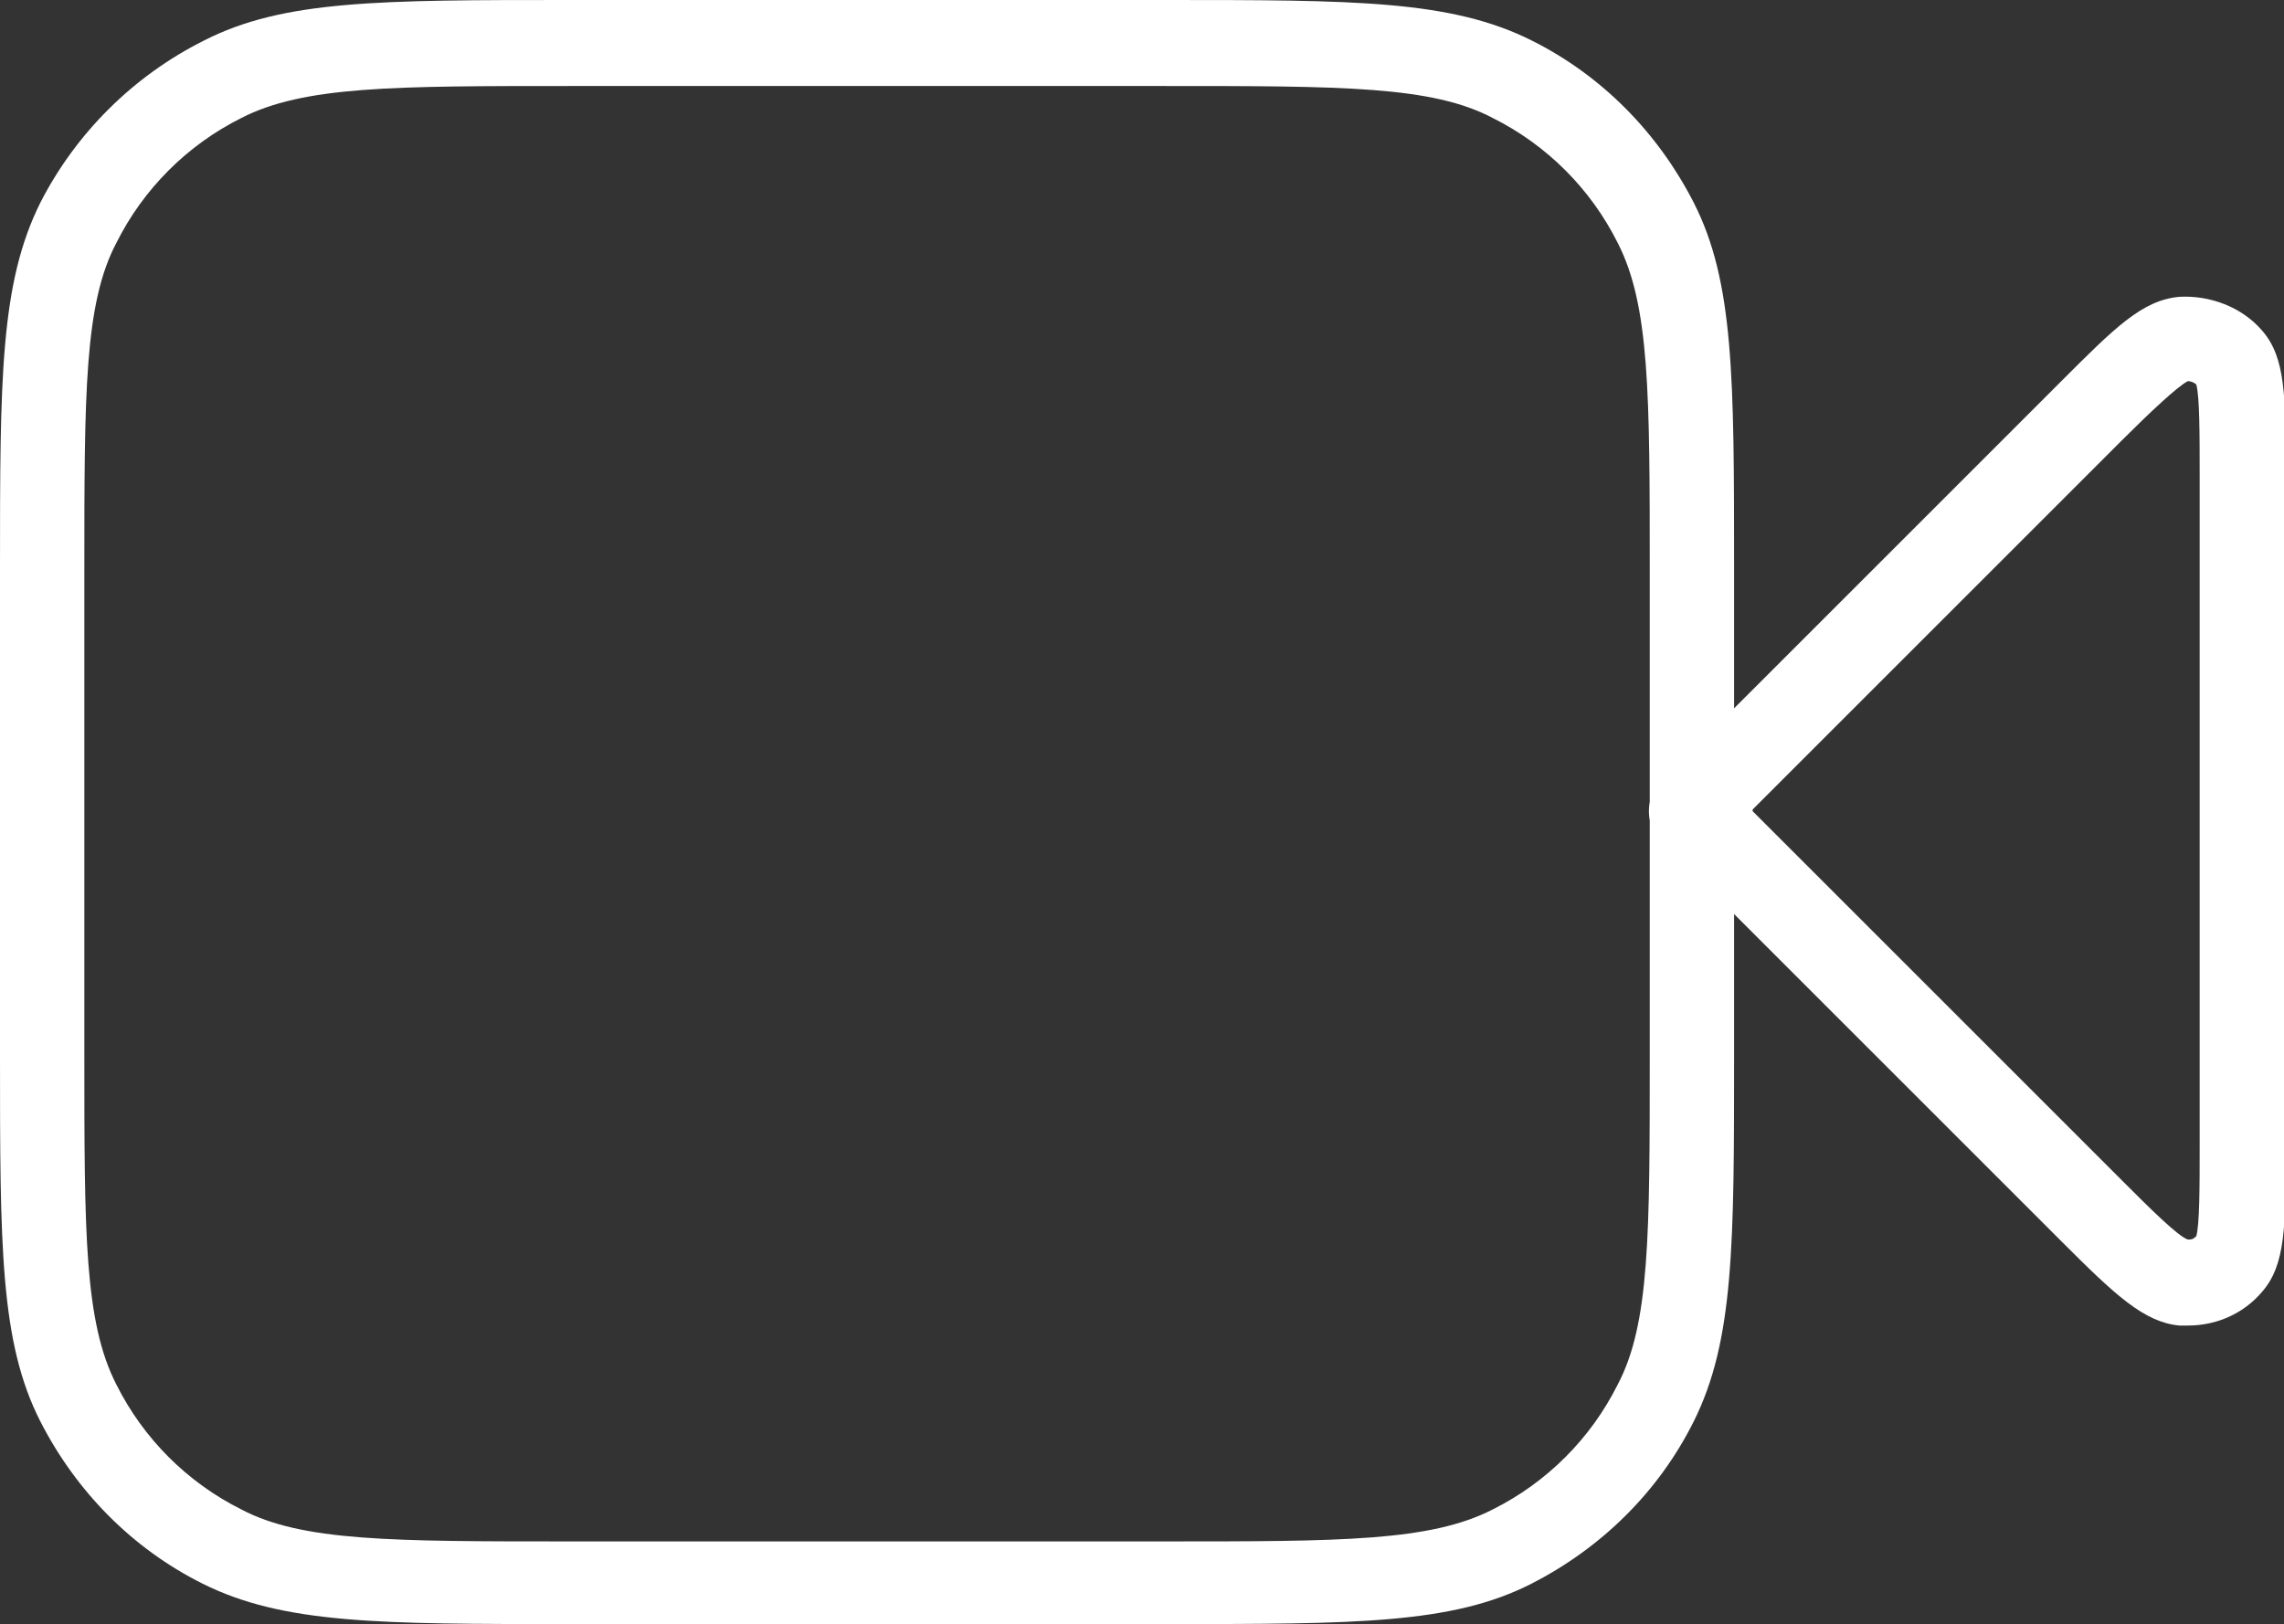
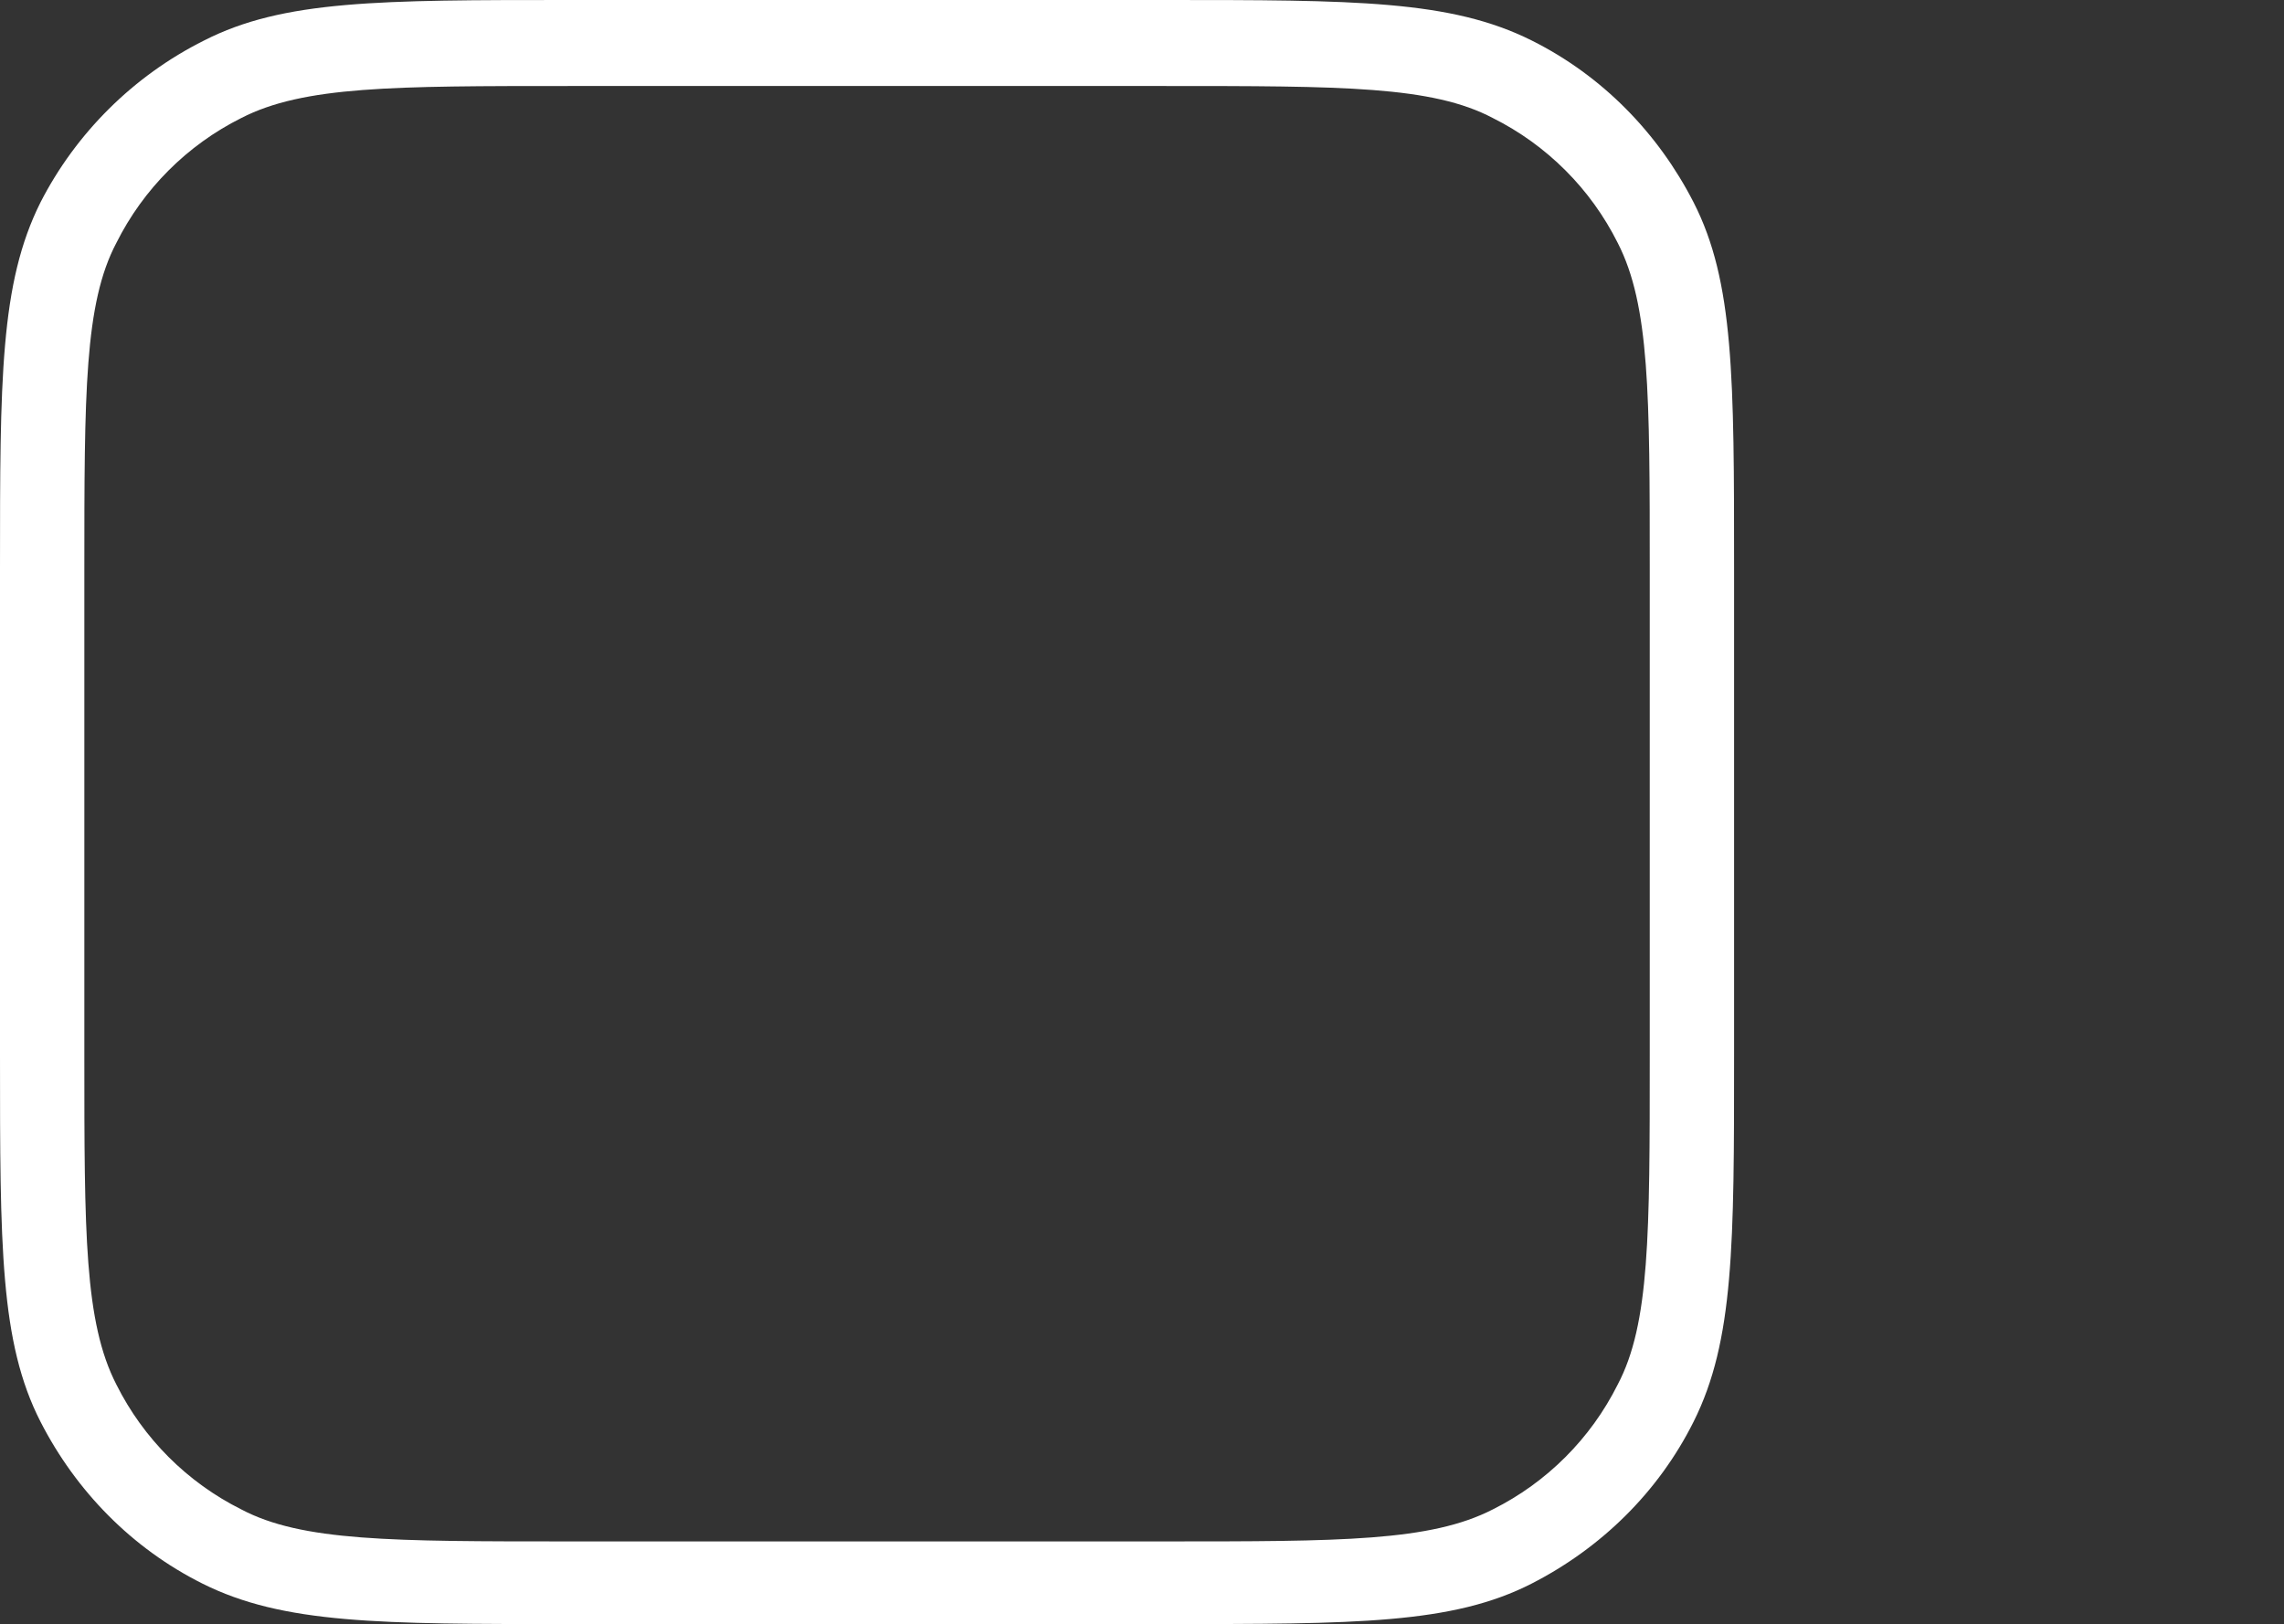
<svg xmlns="http://www.w3.org/2000/svg" id="Layer_1" viewBox="0 0 135.4 96.3">
  <rect x="0" y="0" width="135.4" height="96.3" fill="#333333" stroke="none" />
  <defs>
    <style>      .st0 {        fill: #fff;      }    </style>
  </defs>
-   <path class="st0" d="M129.6,78.6c-.1,0-.3,0-.4,0-2.1-.2-3.8-1.8-7-5l-23.7-23.7c-1-1-1-2.6,0-3.6l23.7-23.7c3.2-3.2,4.8-4.8,7-5,1.8-.1,3.7.6,4.9,2,1.4,1.6,1.4,3.9,1.4,8.5v40c0,4.6,0,6.9-1.4,8.5-1.1,1.3-2.7,2-4.4,2ZM103.9,48.1l21.9,21.9c1.6,1.6,3.3,3.3,3.9,3.5.2,0,.3,0,.5-.2.2-.7.2-3,.2-5.3V28.1c0-2.3,0-4.6-.2-5.3-.1-.1-.3-.2-.5-.2-.6.3-2.3,1.9-3.9,3.5l-21.9,21.9Z" />
  <path class="st0" d="M69,96.3h-35.2c-11.3,0-17,0-21.8-2.4-4.2-2.1-7.5-5.5-9.6-9.6-2.4-4.7-2.4-10.4-2.4-21.8v-28.7c0-11.3,0-17,2.4-21.8C4.5,7.9,7.9,4.5,12.1,2.4,16.8,0,22.5,0,33.8,0h35.2c11.3,0,17,0,21.8,2.4,4.2,2.1,7.5,5.5,9.6,9.6,2.4,4.7,2.4,10.4,2.4,21.8v28.7c0,11.3,0,17-2.4,21.8-2.1,4.2-5.5,7.5-9.6,9.6-4.7,2.4-10.4,2.4-21.8,2.4ZM33.8,5.1c-10.5,0-15.8,0-19.5,1.9-3.2,1.6-5.8,4.2-7.4,7.4-1.9,3.6-1.9,8.9-1.9,19.5v28.7c0,10.5,0,15.8,1.9,19.5,1.6,3.2,4.2,5.8,7.4,7.4,3.6,1.9,8.9,1.9,19.5,1.9h35.2c10.5,0,15.8,0,19.5-1.9,3.2-1.6,5.8-4.2,7.4-7.4,1.9-3.6,1.9-8.9,1.9-19.5v-28.7c0-10.5,0-15.8-1.9-19.5-1.6-3.2-4.2-5.8-7.4-7.4-3.6-1.9-8.9-1.9-19.5-1.9h-35.2Z" />
</svg>